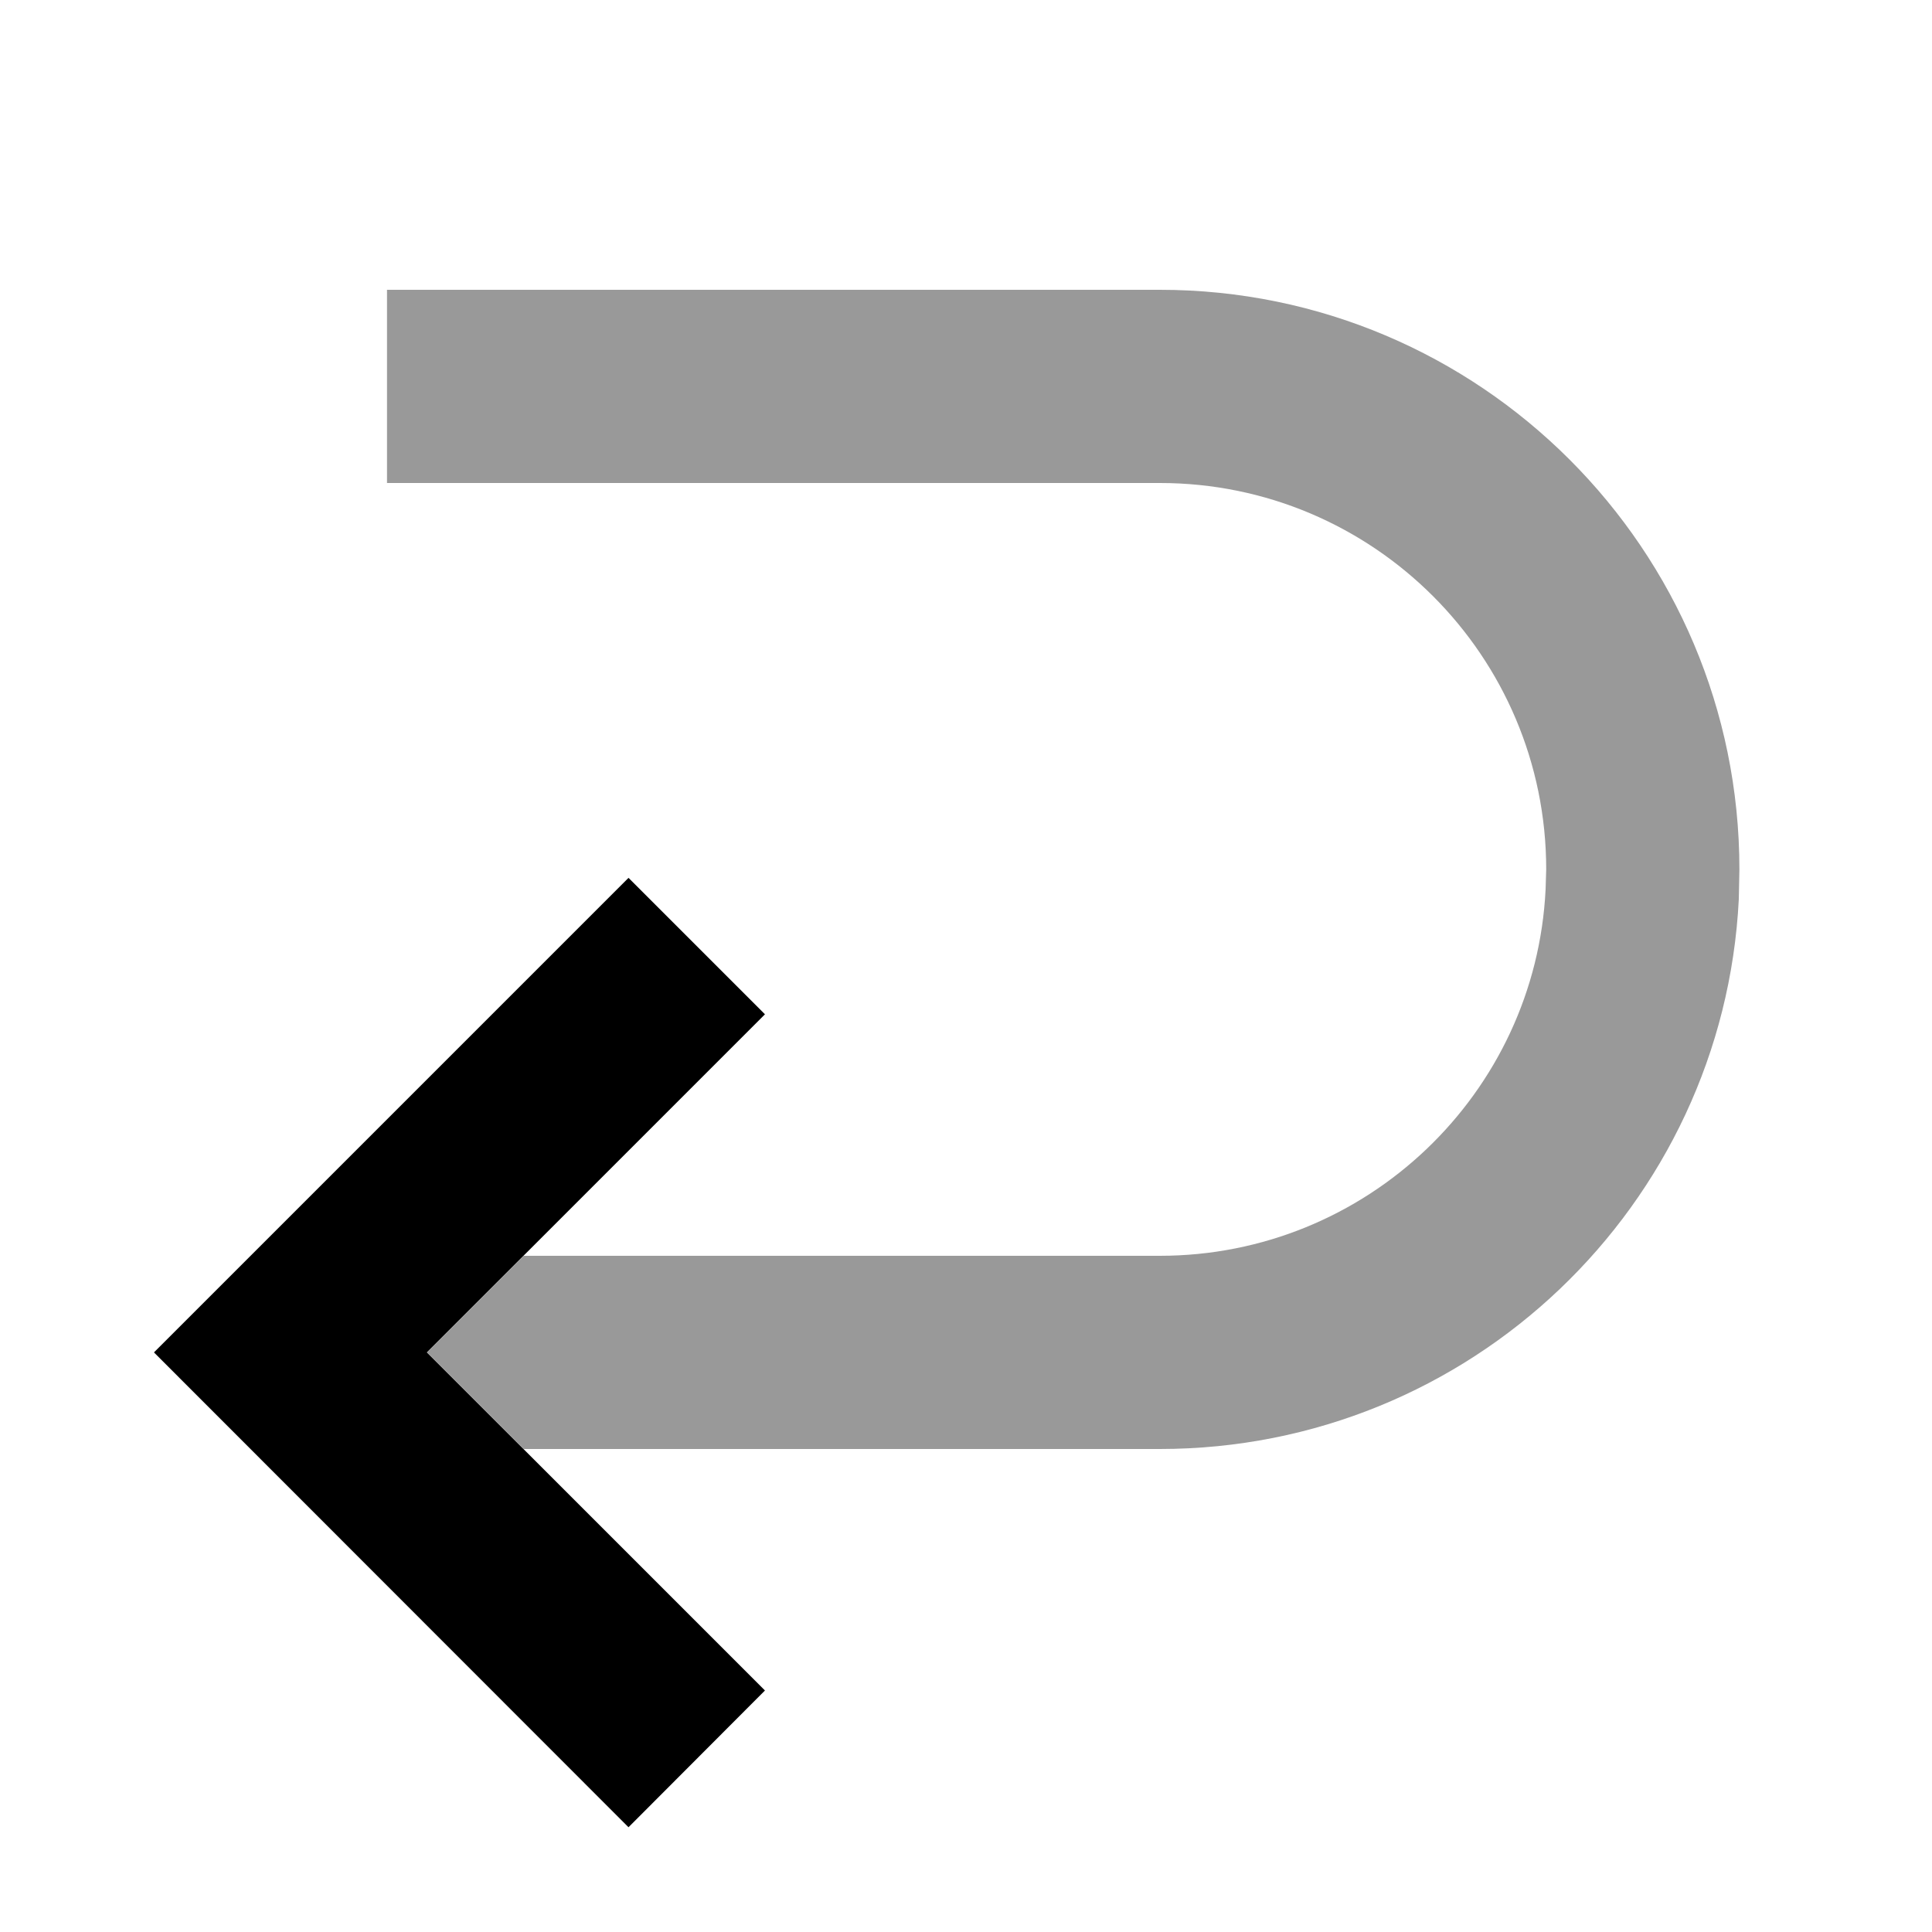
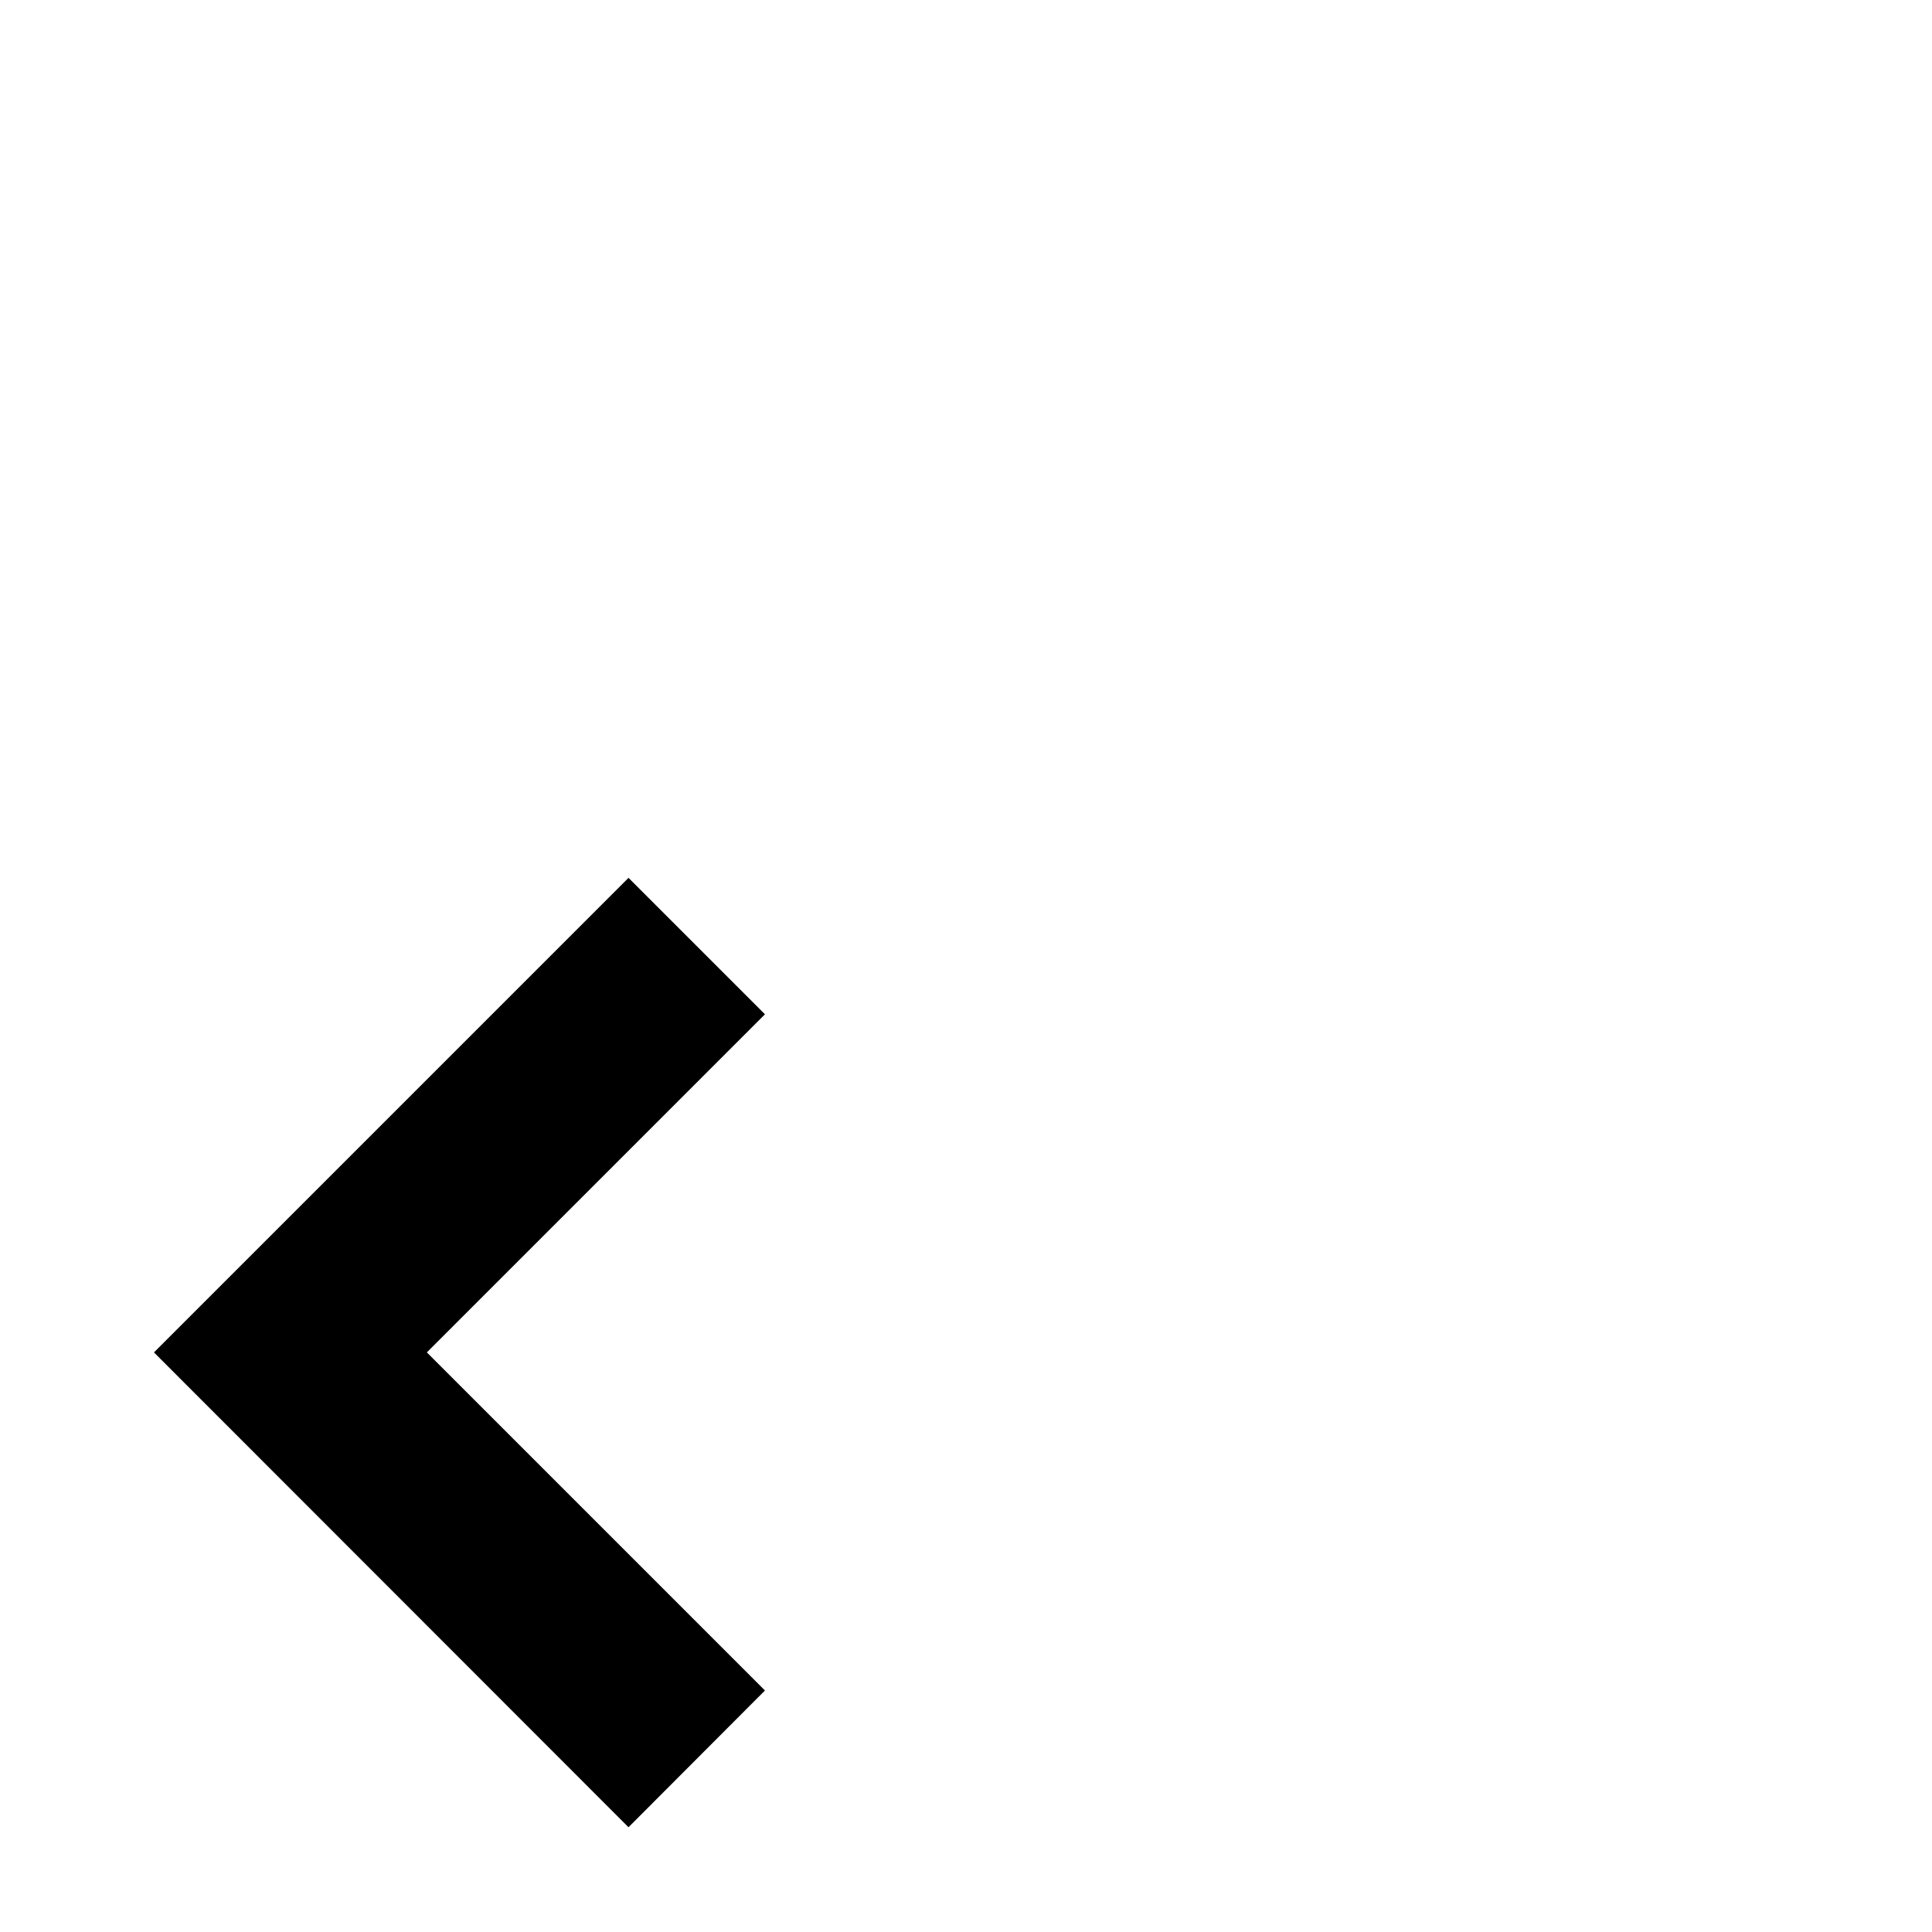
<svg xmlns="http://www.w3.org/2000/svg" viewBox="0 0 640 640">
-   <path opacity=".4" fill="currentColor" d="M128.2 96L128.2 160L384.2 160C454.9 160 512.2 217.3 512.2 288L512 294.6C508.7 362.2 452.7 416 384.2 416L173.5 416L141.5 448L173.5 480L384.2 480C487 480 570.9 399.3 576 297.9L576.2 288C576.2 182 490.2 96 384.2 96L128.2 96z" />
  <path fill="currentColor" d="M208.2 605.3L253.4 560L141.4 448L253.4 336L208.2 290.8L51 448L208.2 605.3z" />
</svg>